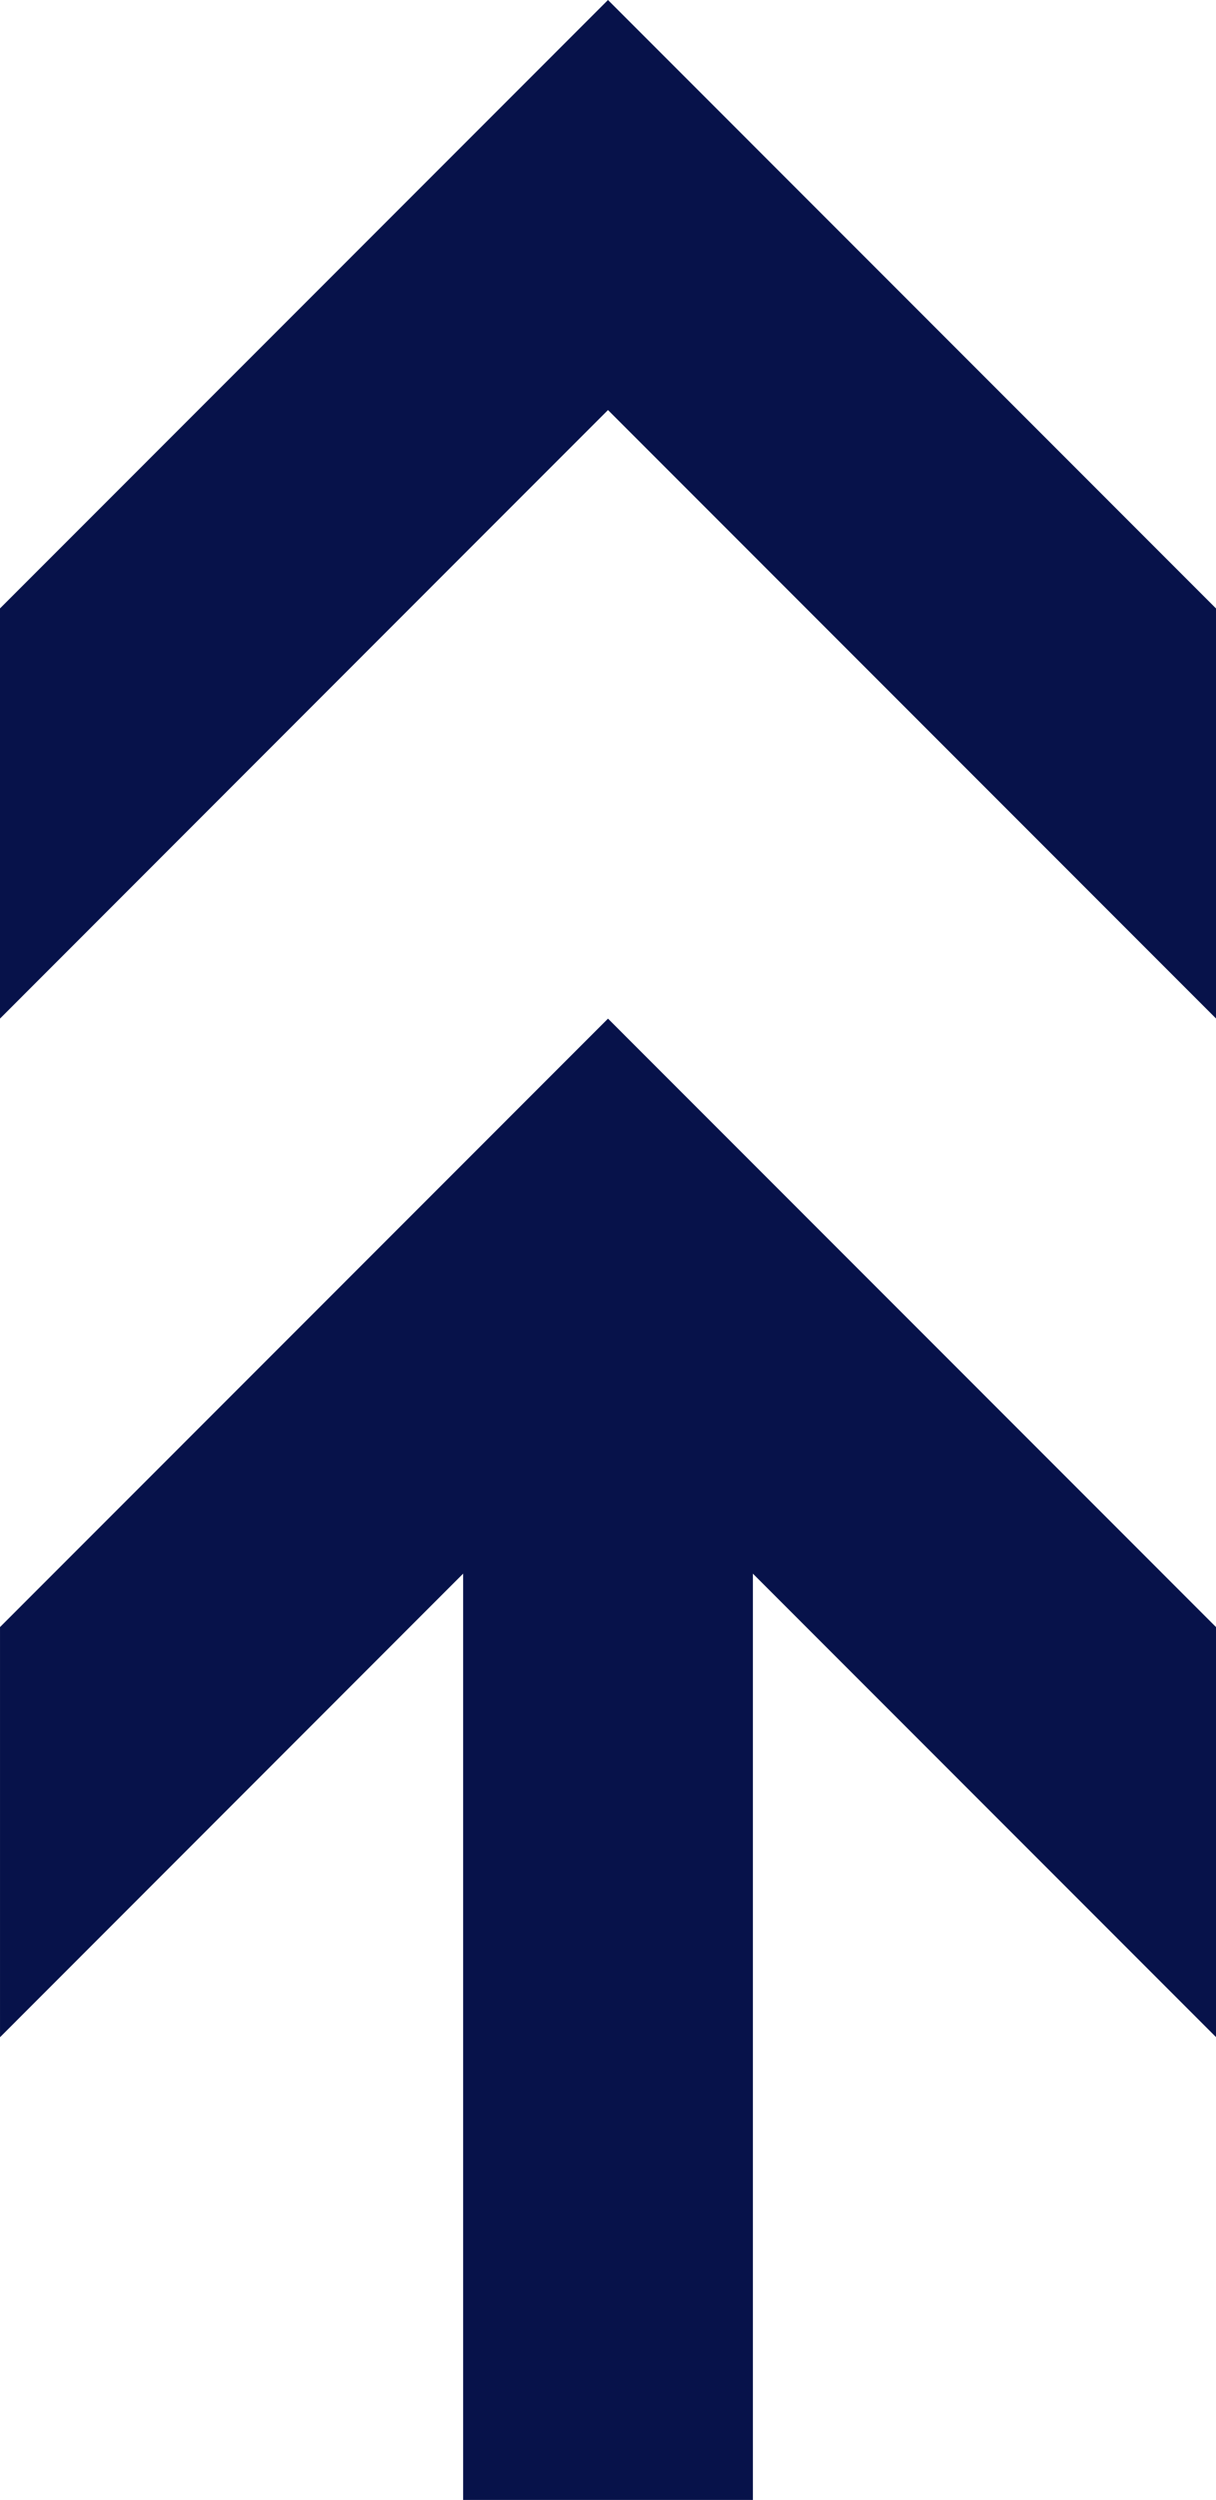
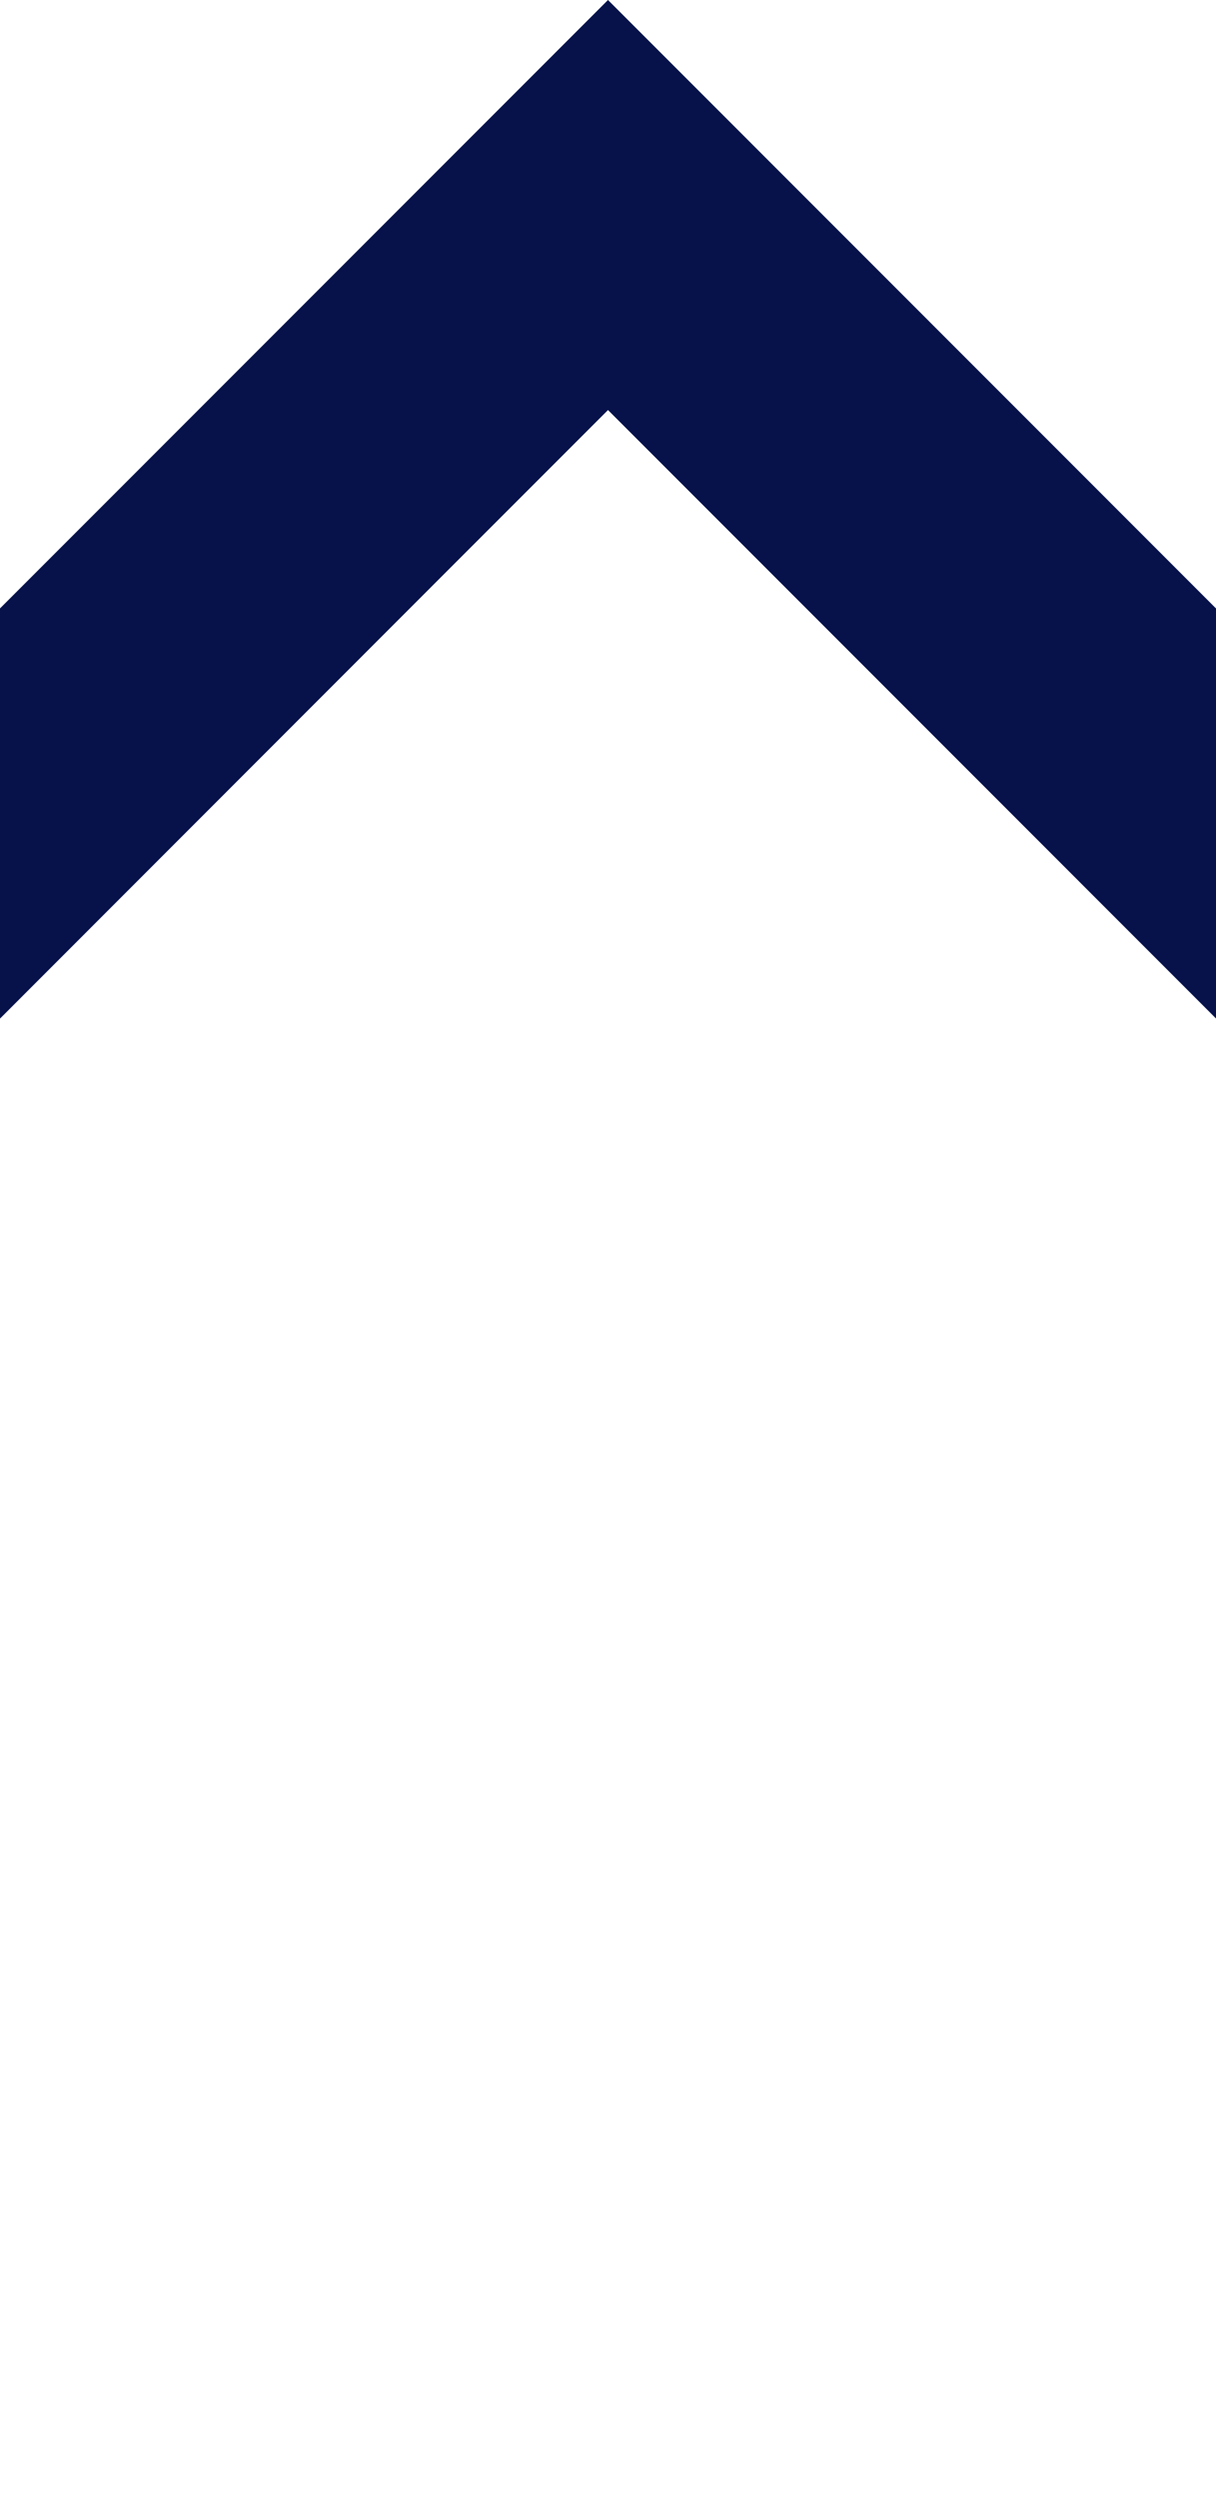
<svg xmlns="http://www.w3.org/2000/svg" width="88.217" height="181.264" viewBox="0 0 88.217 181.264">
  <g id="Group_242" data-name="Group 242" transform="translate(-1143.915 -405)">
    <path id="Path_71" data-name="Path 71" d="M126.769,51.054V21.323l33.6,33.607L170.878,65.44l10.51-10.511,33.6-33.616V51.054L170.878,95.171Z" transform="translate(1358.901 500.171) rotate(180)" fill="#07124a" />
-     <path id="Path_57" data-name="Path 57" d="M88.383,60.032V89.763l-33.6-33.607L44.274,45.646,33.764,56.157.166,89.772V60.032L44.274,15.915Z" transform="translate(1143.75 462.943)" fill="#07124a" />
-     <path id="Path_58" data-name="Path 58" d="M54.785,37.154H33.764v86.167H54.785Z" transform="translate(1143.75 462.943)" fill="#07124a" />
  </g>
</svg>